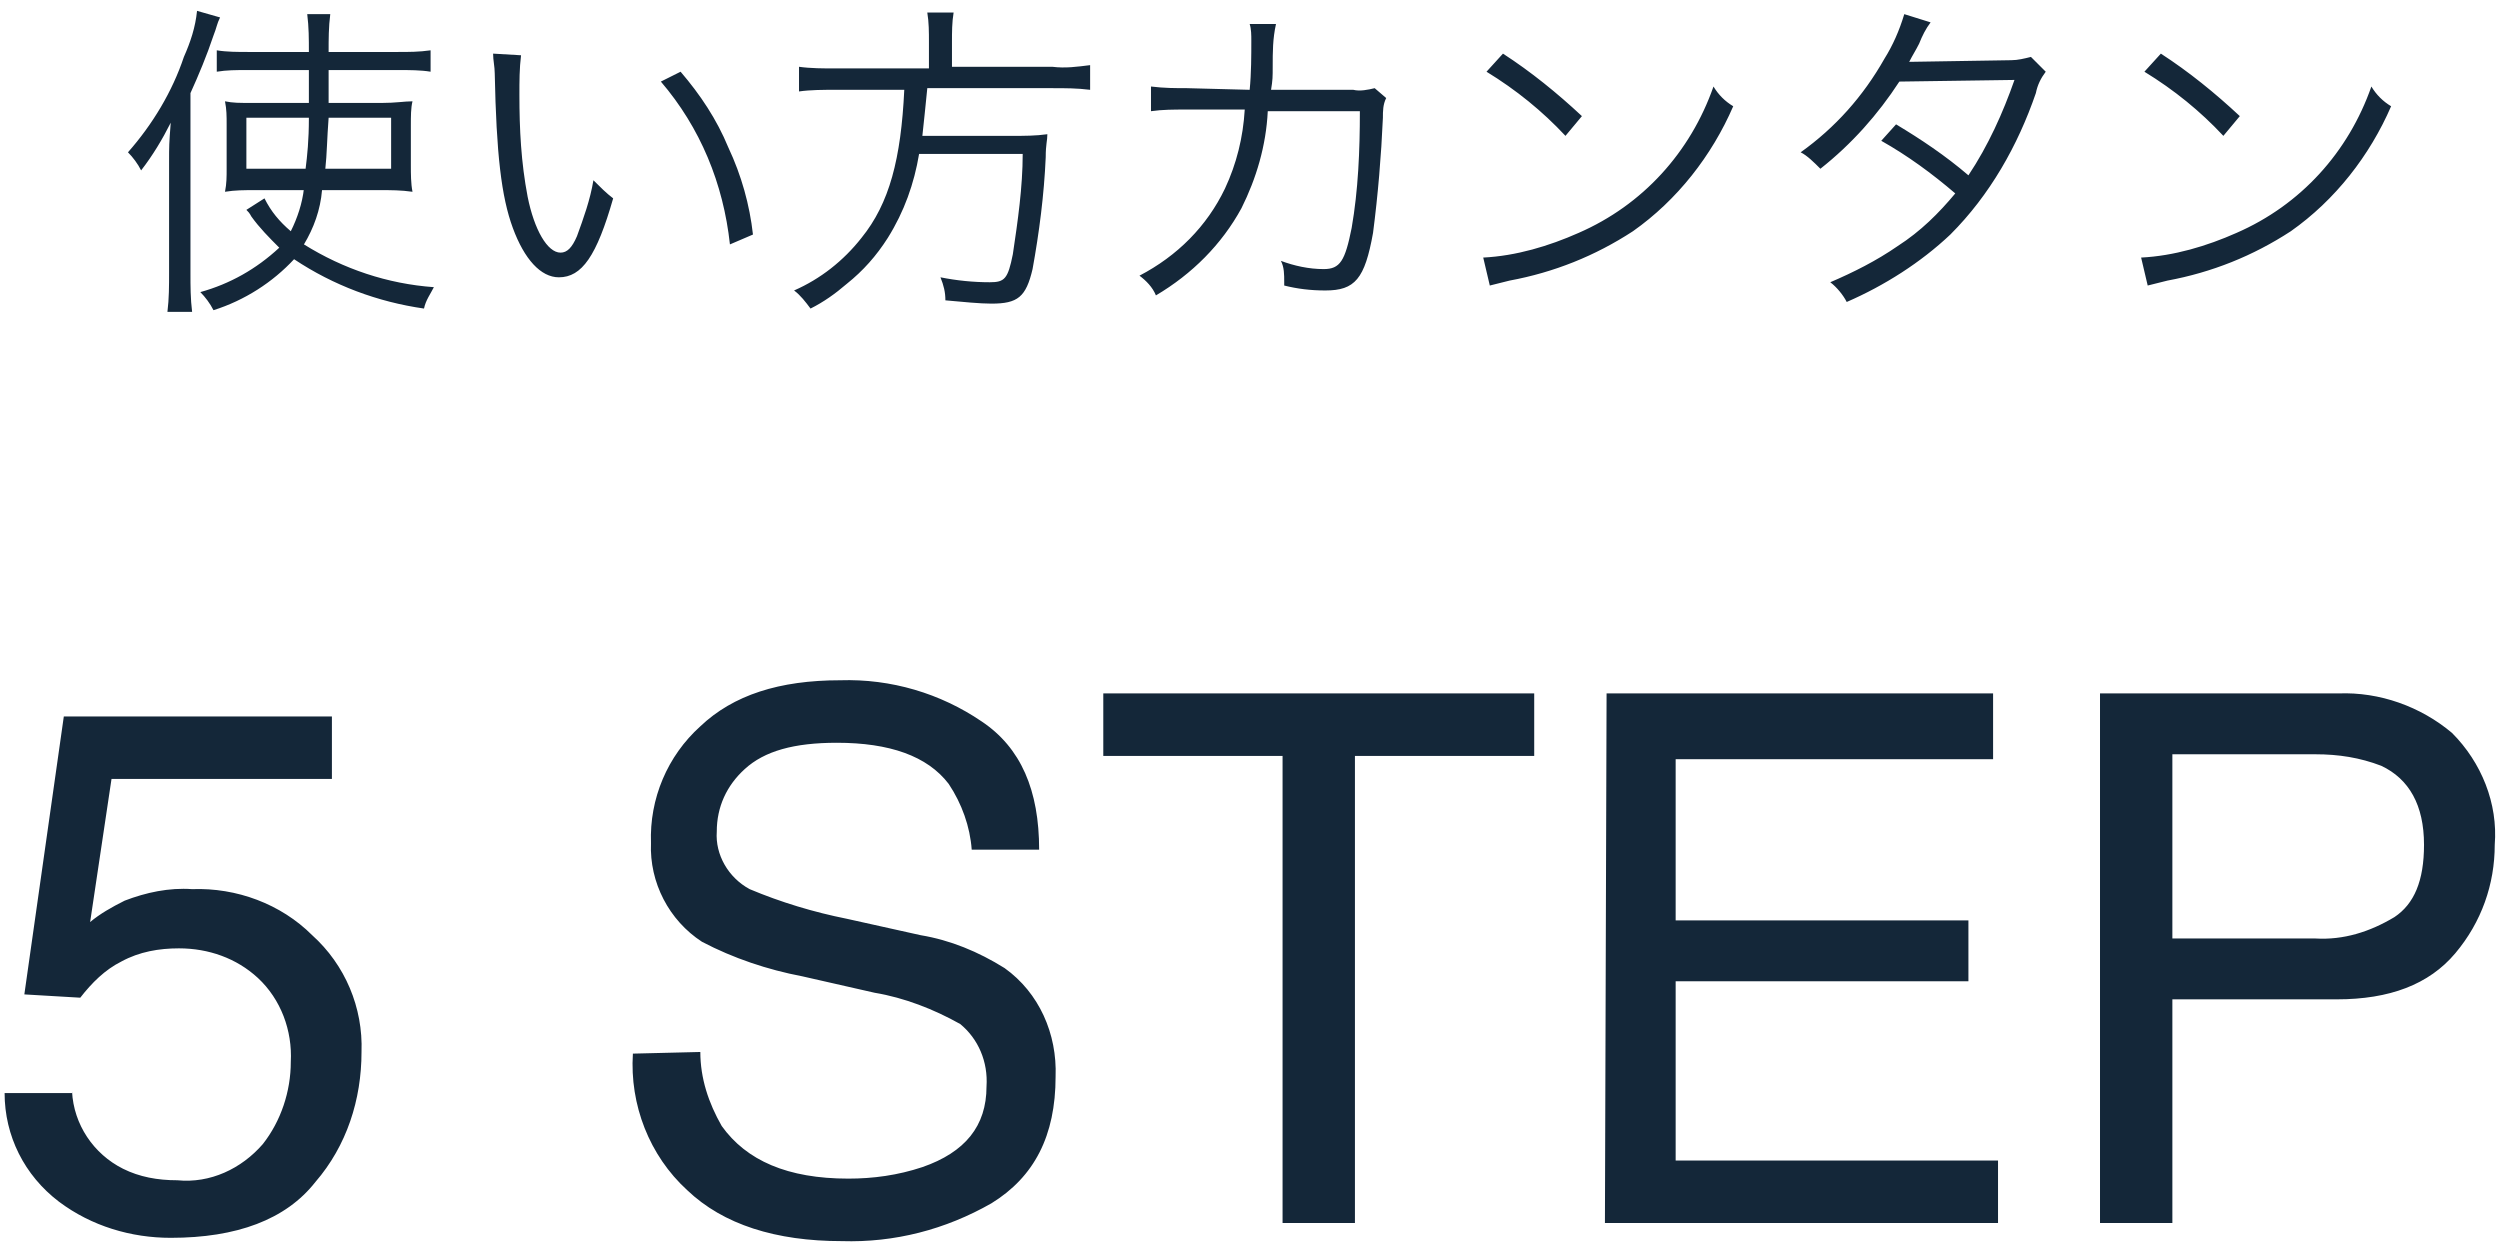
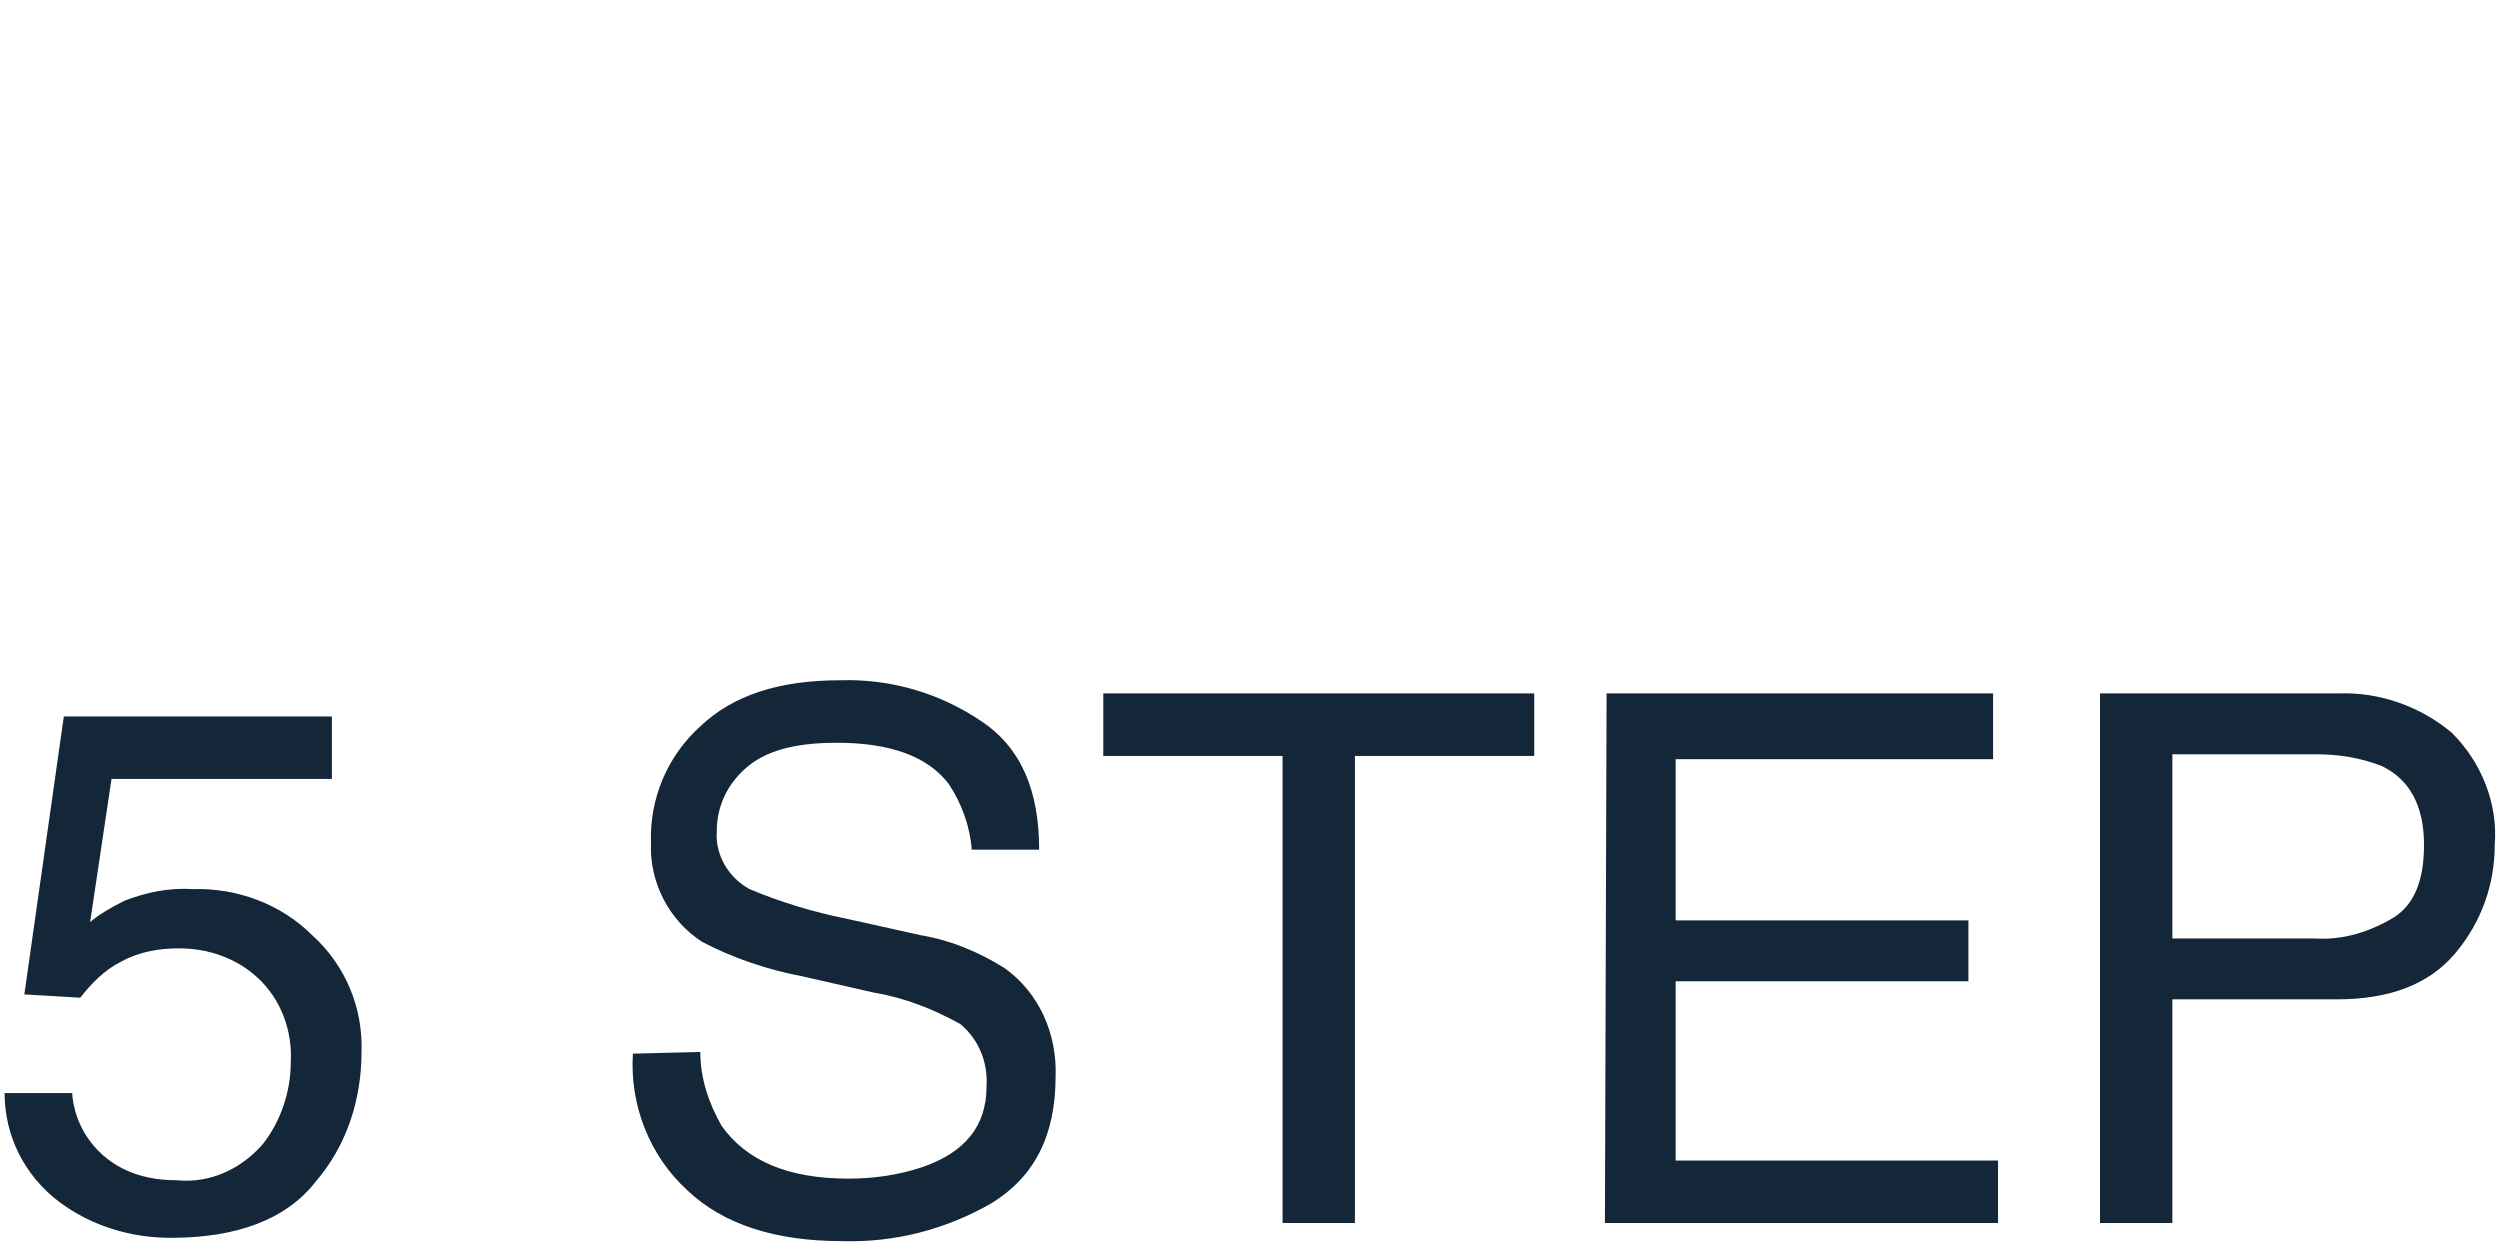
<svg xmlns="http://www.w3.org/2000/svg" xml:space="preserve" id="レイヤー_1" x="0" y="0" style="enable-background:new 0 0 152 76" version="1.1" viewBox="0 0 152 76">
  <style>.st0{fill:#142739}</style>
  <g id="グループ_9256" transform="translate(378.08 -1614.24)">
    <path id="パス_5427" d="M-373.7 1680.6c.1 2 1.3 3.8 3.1 4.7 1 .5 2.1.7 3.3.7 2 .2 3.9-.7 5.2-2.2 1.1-1.4 1.7-3.2 1.7-5 .1-1.9-.6-3.8-2-5.1-1.3-1.2-3-1.8-4.8-1.8-1.2 0-2.4.2-3.5.8-1 .5-1.8 1.3-2.5 2.2l-3.4-.2 2.4-16.9h16.3v3.8h-13.4l-1.3 8.7c.6-.5 1.3-.9 2.1-1.3 1.3-.5 2.7-.8 4.1-.7 2.7-.1 5.4.9 7.3 2.8 2 1.8 3.1 4.4 3 7.1 0 2.9-.9 5.7-2.8 7.9-1.8 2.3-4.8 3.4-8.8 3.4-2.4 0-4.8-.7-6.8-2.2-2.1-1.6-3.3-4-3.3-6.6h4.1zm38.2-2.4c0 1.6.5 3.1 1.3 4.5 1.5 2.1 4 3.2 7.7 3.2 1.5 0 3-.2 4.5-.7 2.6-.9 3.9-2.5 3.9-4.9.1-1.5-.5-2.9-1.6-3.8-1.6-.9-3.4-1.6-5.2-1.9l-4.4-1c-2.1-.4-4.2-1.1-6.1-2.1-2-1.3-3.2-3.6-3.1-6-.1-2.7 1-5.3 3-7.1 2-1.9 4.8-2.8 8.5-2.8 3.1-.1 6.1.8 8.6 2.5 2.4 1.6 3.5 4.2 3.5 7.8h-4.1c-.1-1.4-.6-2.8-1.4-4-1.3-1.7-3.6-2.5-6.8-2.5-2.6 0-4.4.5-5.6 1.6-1.1 1-1.7 2.3-1.7 3.8-.1 1.4.7 2.8 2 3.5 1.9.8 3.9 1.4 5.9 1.8l4.5 1c1.8.3 3.5 1 5.1 2 2.1 1.5 3.2 4 3.1 6.6 0 3.6-1.3 6.1-3.9 7.7-2.8 1.6-5.9 2.4-9.1 2.3-4 0-7.2-1-9.4-3.1-2.3-2.1-3.5-5.2-3.3-8.3l4.1-.1zm50.7-21.8v3.8h-10.9v28.4h-4.4v-28.4H-311v-3.8h26.2zm4.4 0h23.5v4h-19.3v9.8h17.8v3.7h-17.8v10.9h19.6v3.8h-23.9l.1-32.2zm30 0h14.5c2.5-.1 5 .8 6.9 2.4 1.8 1.8 2.8 4.3 2.6 6.8 0 2.4-.8 4.7-2.4 6.6-1.6 1.9-4 2.8-7.2 2.8h-10v13.6h-4.4v-32.2zm19.7 9.2c0-2.4-.9-4-2.6-4.8-1.3-.5-2.6-.7-4-.7h-8.7v11.2h8.7c1.7.1 3.3-.4 4.8-1.3 1.2-.8 1.8-2.2 1.8-4.4z" class="st0" />
-     <path id="パス_5428" d="M-359.6 1625.7c-.1.9-.4 1.8-.8 2.6-.7-.6-1.2-1.2-1.6-2l-1.1.7c.1.1.2.2.3.4.5.7 1.1 1.3 1.7 1.9-1.4 1.3-3 2.2-4.8 2.7.3.3.6.7.8 1.1 1.9-.6 3.6-1.7 4.9-3.1 2.4 1.6 5.1 2.6 7.9 3 .1-.5.4-.9.6-1.3-2.8-.2-5.5-1.1-7.9-2.6.6-1 1-2.1 1.1-3.3h3.5c.7 0 1.3 0 2 .1-.1-.5-.1-1.1-.1-1.6v-2.4c0-.6 0-1.1.1-1.5-.5 0-1 .1-1.9.1h-3.2v-2h4.3c.6 0 1.3 0 1.9.1v-1.3c-.7.1-1.3.1-2 .1h-4.2c0-.8 0-1.5.1-2.3h-1.4c.1.8.1 1.5.1 2.3h-3.7c-.6 0-1.3 0-1.9-.1v1.3c.6-.1 1.2-.1 1.8-.1h3.8v2h-3.3c-1 0-1.3 0-1.8-.1.1.5.1.9.1 1.4v2.7c0 .5 0 .9-.1 1.4.6-.1 1.2-.1 1.8-.1h3zm.3-4.3c0 1.4-.1 2.3-.2 3.1h-3.6v-3.1h3.8zm5 0v3.1h-4c.1-.9.1-1.8.2-3.1h3.8zm-13.5 9.4c0 .8 0 1.6-.1 2.4h1.5c-.1-.8-.1-1.6-.1-2.3v-11c.5-1.1 1-2.3 1.4-3.5.2-.5.2-.7.4-1.1l-1.4-.4c-.1 1-.4 1.9-.8 2.8-.7 2.1-1.9 4.1-3.4 5.8.3.3.6.7.8 1.1.7-.9 1.3-1.9 1.8-2.9-.1 1.3-.1 1.4-.1 2.4v6.7zm19.7-13.3c0 .4.1.8.1 1.2.1 4.9.4 7.5 1.1 9.4.7 1.9 1.7 3 2.8 3 1.4 0 2.3-1.3 3.3-4.8-.4-.3-.8-.7-1.2-1.1-.2 1.2-.6 2.3-1 3.4-.3.7-.6 1-1 1-.8 0-1.6-1.4-2-3.4-.4-2.1-.5-4.1-.5-6.2 0-.8 0-1.6.1-2.4l-1.7-.1zm10.2 1.7c2.4 2.8 3.8 6.2 4.2 9.9l1.4-.6c-.2-1.8-.7-3.6-1.5-5.3-.7-1.7-1.7-3.2-2.9-4.6l-1.2.6zm16.3-.8h-5.7c-.7 0-1.5 0-2.2-.1v1.5c.7-.1 1.5-.1 2.2-.1h4.2c-.2 4.2-.9 6.9-2.6 9-1.1 1.4-2.5 2.5-4.1 3.2.4.3.7.7 1 1.1.8-.4 1.5-.9 2.2-1.5 1-.8 1.8-1.7 2.5-2.8 1-1.6 1.6-3.3 1.9-5.1h6.3c0 2-.3 4.1-.6 6.1-.3 1.5-.5 1.7-1.4 1.7-1 0-2-.1-3-.3.2.5.3.9.3 1.4 1.1.1 2.1.2 2.8.2 1.6 0 2.1-.4 2.5-2.1.4-2.2.7-4.5.8-6.8 0-.8.1-1 .1-1.4-.7.1-1.4.1-2.1.1h-5.5c.1-.9.2-1.9.3-2.9h7.6c.8 0 1.5 0 2.3.1v-1.5c-.8.1-1.5.2-2.3.1h-6.1v-1.5c0-.6 0-1.2.1-1.8h-1.6c.1.6.1 1.2.1 1.8v1.6zm15.7 1.2c-.7 0-1.4 0-2.2-.1v1.5c.7-.1 1.4-.1 2.1-.1h3.6c-.1 1.7-.5 3.3-1.2 4.8-1.1 2.3-2.9 4.1-5.2 5.3.4.3.8.7 1 1.2 2.2-1.3 4-3.1 5.2-5.3.9-1.8 1.5-3.8 1.6-5.9h5.6c0 2.4-.1 4.8-.5 7.1-.4 2-.7 2.5-1.7 2.5-.9 0-1.8-.2-2.6-.5.2.4.2.8.2 1.3v.2c.8.2 1.6.3 2.5.3 1.8 0 2.4-.7 2.9-3.5.3-2.3.5-4.7.6-7 0-.4 0-.8.2-1.2l-.7-.6c-.4.1-.9.2-1.3.1h-5c.1-.6.1-.8.1-1.4 0-.9 0-1.7.2-2.6h-1.6c.1.3.1.7.1 1 0 .9 0 2-.1 3l-3.8-.1zm18.2-1c1.8 1.1 3.4 2.4 4.8 3.9l1-1.2c-1.5-1.4-3.1-2.7-4.8-3.8l-1 1.1zm.2 13 1.2-.3c2.7-.5 5.2-1.5 7.5-3 2.7-1.9 4.8-4.6 6.1-7.6-.5-.3-.9-.7-1.2-1.2-1.4 4-4.3 7.2-8.2 8.9-1.8.8-3.8 1.4-5.8 1.5l.4 1.7zm25.2-16.5c-.3 1-.7 1.9-1.2 2.7-1.3 2.3-3 4.2-5.1 5.7.4.2.8.6 1.2 1 1.9-1.5 3.5-3.3 4.8-5.3l7-.1c-.7 2-1.6 4-2.8 5.8-1.4-1.2-2.9-2.2-4.4-3.1l-.9 1c1.6.9 3.1 2 4.5 3.2-1 1.2-2.1 2.3-3.5 3.2-1.3.9-2.7 1.6-4.1 2.2.4.3.8.8 1 1.2 2.3-1 4.5-2.4 6.3-4.1 2.4-2.4 4.1-5.4 5.2-8.6.1-.5.3-.9.6-1.3l-.9-.9c-.4.1-.8.2-1.2.2-5.9.1-5.9.1-6.2.1.2-.4.4-.7.6-1.1.2-.5.4-.9.7-1.3l-1.6-.5zm14.6 3.5c1.8 1.1 3.4 2.4 4.8 3.9l1-1.2c-1.5-1.4-3.1-2.7-4.8-3.8l-1 1.1zm.2 13 1.2-.3c2.7-.5 5.2-1.5 7.5-3 2.7-1.9 4.8-4.6 6.1-7.6-.5-.3-.9-.7-1.2-1.2-1.4 4-4.3 7.2-8.2 8.9-1.8.8-3.8 1.4-5.8 1.5l.4 1.7z" class="st0" />
  </g>
</svg>